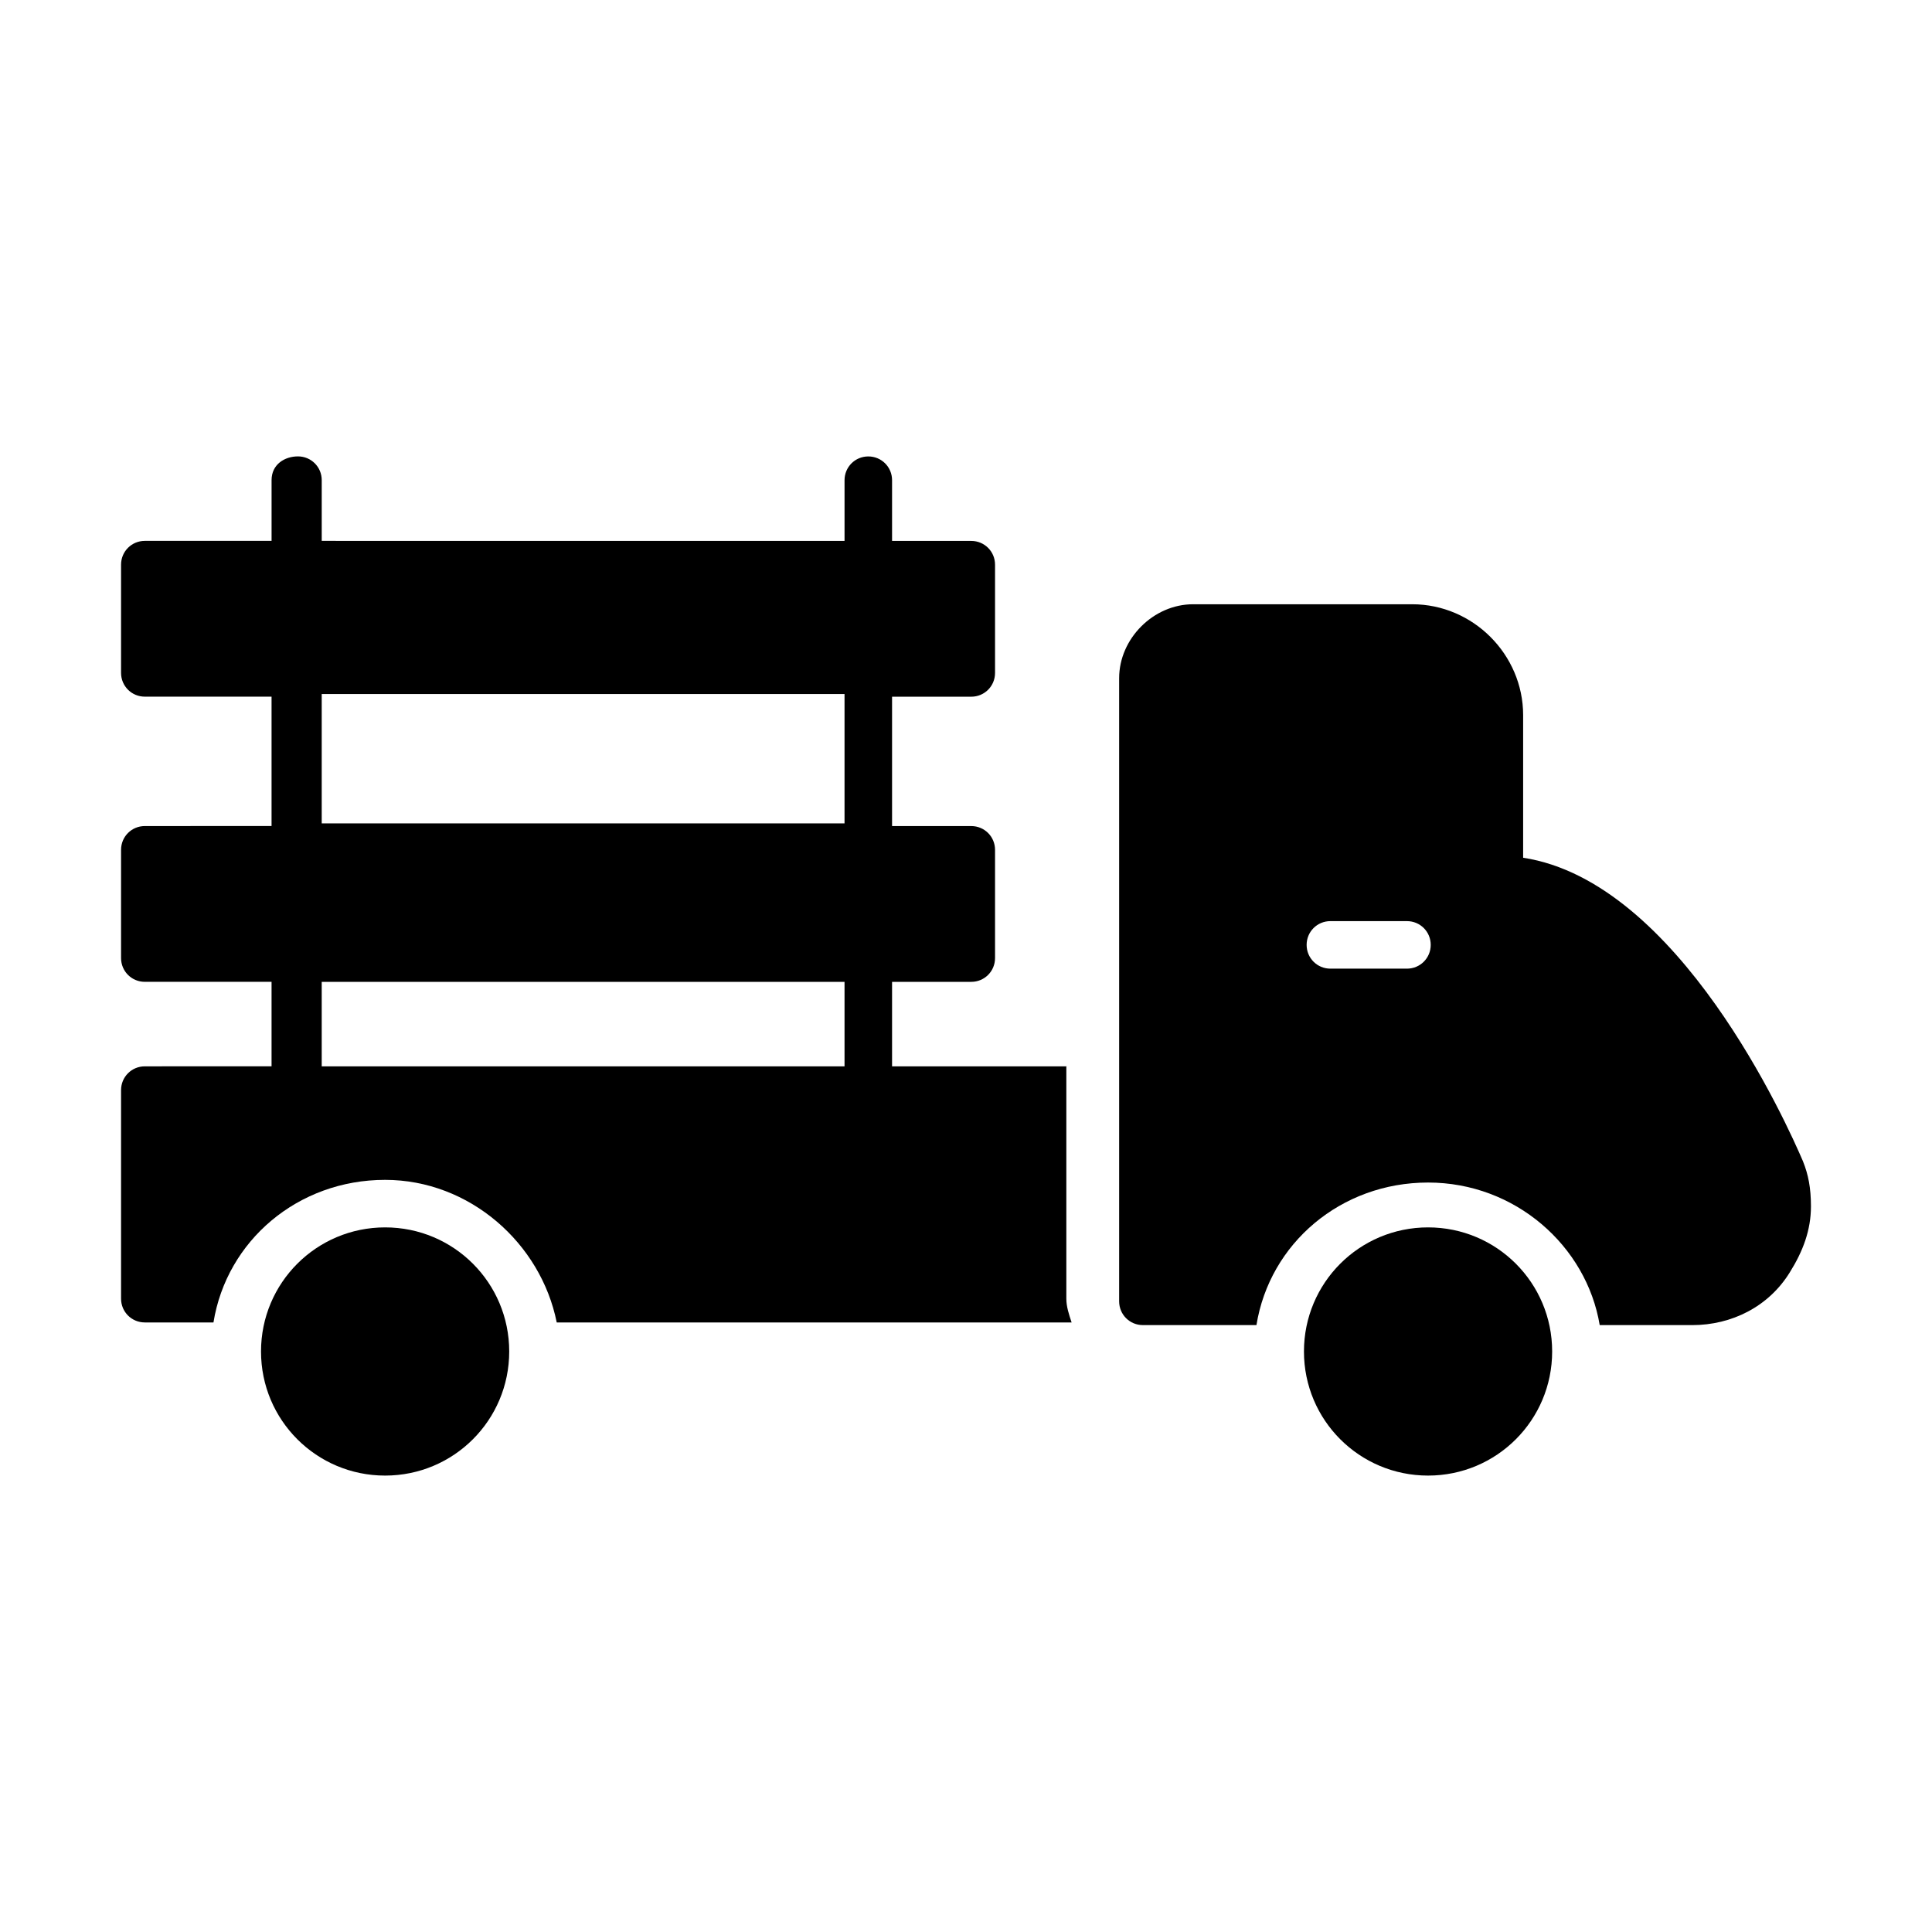
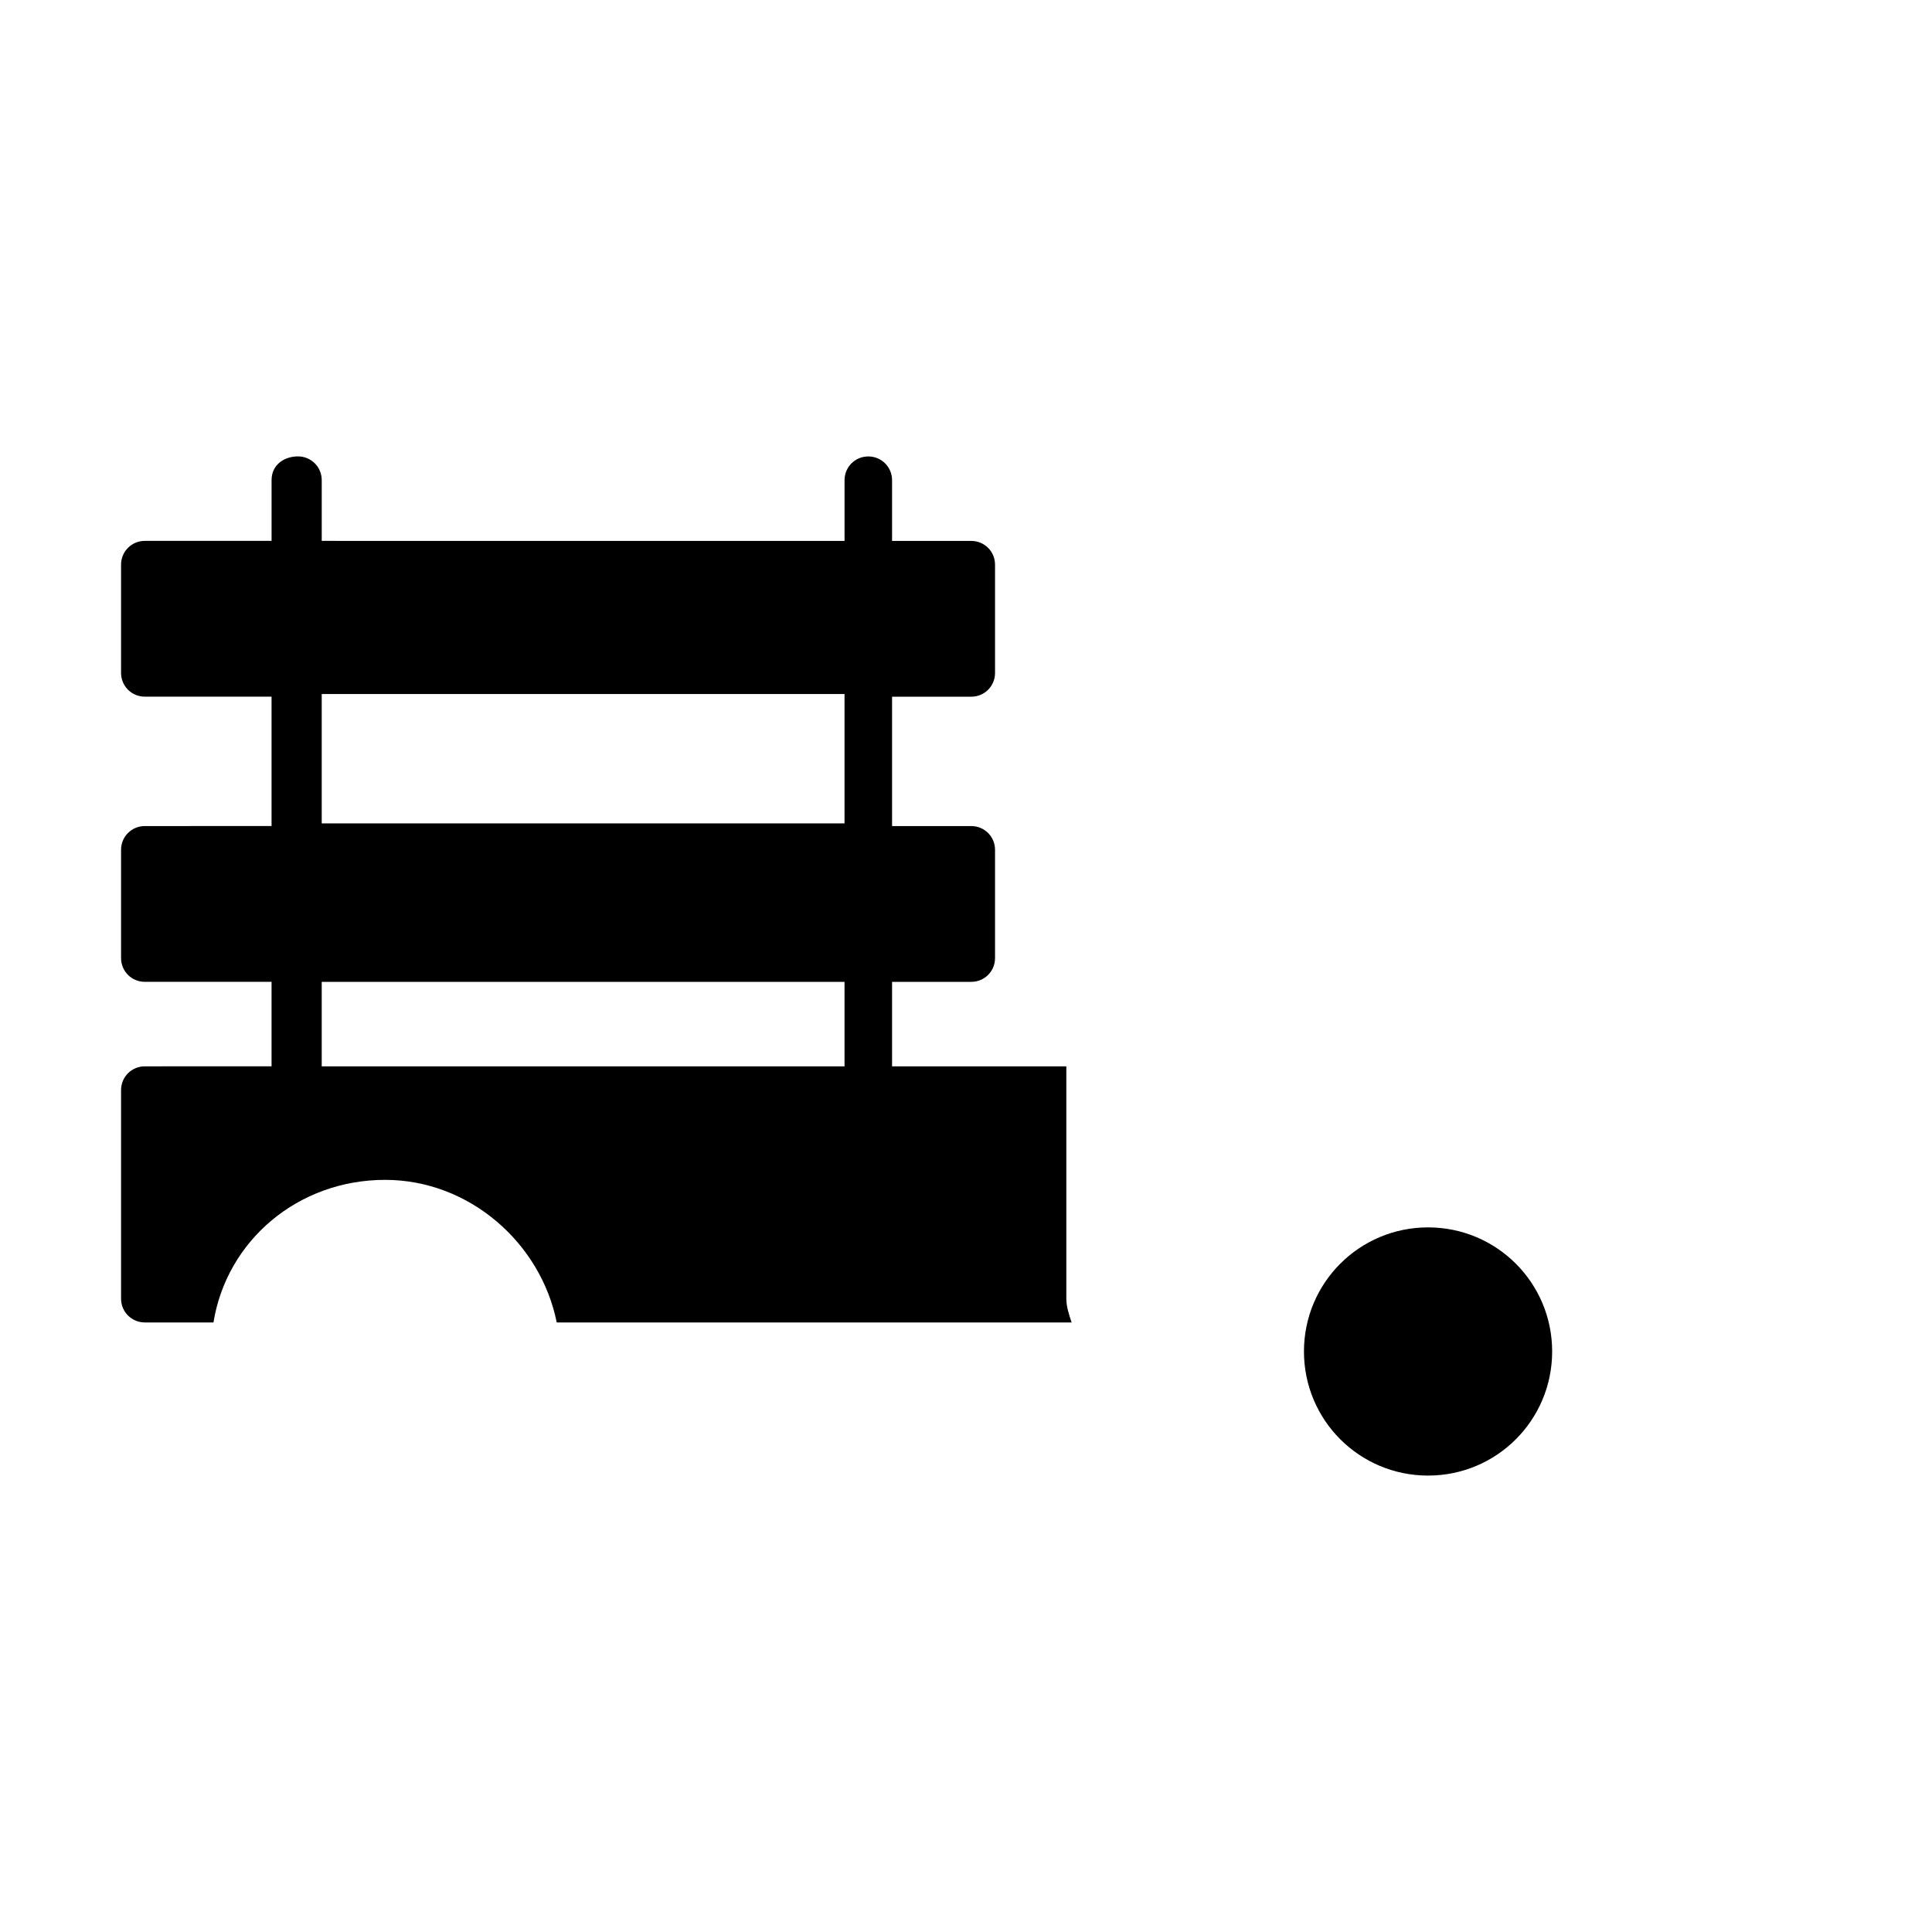
<svg xmlns="http://www.w3.org/2000/svg" fill="#000000" width="800px" height="800px" version="1.1" viewBox="144 144 512 512">
  <g>
    <path d="m427.29 426.59h-46.883v-22.391h20.992c3.5 0 6.297-2.801 6.297-6.297v-28.688c0-3.5-2.801-6.297-6.297-6.297h-20.992v-34.285h20.992c3.5 0 6.297-2.801 6.297-6.297v-28.688c0-3.5-2.801-6.297-6.297-6.297h-20.992v-16.094c0-3.5-2.801-6.297-6.297-6.297-3.5 0-6.297 2.801-6.297 6.297v16.094l-138.55-0.012v-16.094c0-3.5-2.801-6.297-6.297-6.297-3.5 0-6.996 2.098-6.996 6.297v16.094h-33.59c-3.5 0-6.297 2.801-6.297 6.297v28.688c0 3.5 2.801 6.297 6.297 6.297h33.586v34.285l-33.586 0.008c-3.5 0-6.297 2.801-6.297 6.297v28.688c0 3.5 2.801 6.297 6.297 6.297h33.586v22.391l-33.586 0.004c-3.5 0-6.297 2.801-6.297 6.297v55.277c0 3.5 2.801 6.297 6.297 6.297h18.191c3.5-21.691 22.391-37.785 45.484-37.785 22.391 0 41.285 16.793 45.484 37.785h136.45c-0.699-2.098-1.398-4.199-1.398-6.297v-61.574zm-198.03-98.664h138.55v34.285h-138.55zm0 98.664v-22.391h138.55v22.391z" />
-     <path d="m621.82 451.78v0c-4.199-9.793-32.891-74.172-74.172-80.469v-37.785c0-16.094-13.297-29.391-29.391-29.391h-58.078c-10.496 0-19.594 9.098-19.594 19.594v165.14c0 3.5 2.801 6.297 6.297 6.297l30.09 0.004c3.5-21.691 22.391-37.785 45.484-37.785 23.09 0 41.984 16.793 45.484 37.785h24.492c10.496 0 20.293-4.898 25.891-13.996 3.5-5.598 5.598-11.195 5.598-17.492-0.004-4.898-0.703-8.398-2.102-11.898zm-104.96-51.078h-20.293c-3.5 0-6.297-2.801-6.297-6.297 0-3.5 2.801-6.297 6.297-6.297h20.293c3.5 0 6.297 2.801 6.297 6.297s-2.801 6.297-6.297 6.297z" />
-     <path d="m246.06 469.27c-18.191 0-32.887 14.695-32.887 32.887s14.695 32.887 32.887 32.887 32.887-14.695 32.887-32.887c0-18.195-14.695-32.887-32.887-32.887z" />
    <path d="m522.45 469.27c-18.191 0-32.887 14.695-32.887 32.887s14.695 32.887 32.887 32.887 32.887-14.695 32.887-32.887c0-18.195-14.695-32.887-32.887-32.887z" />
  </g>
</svg>